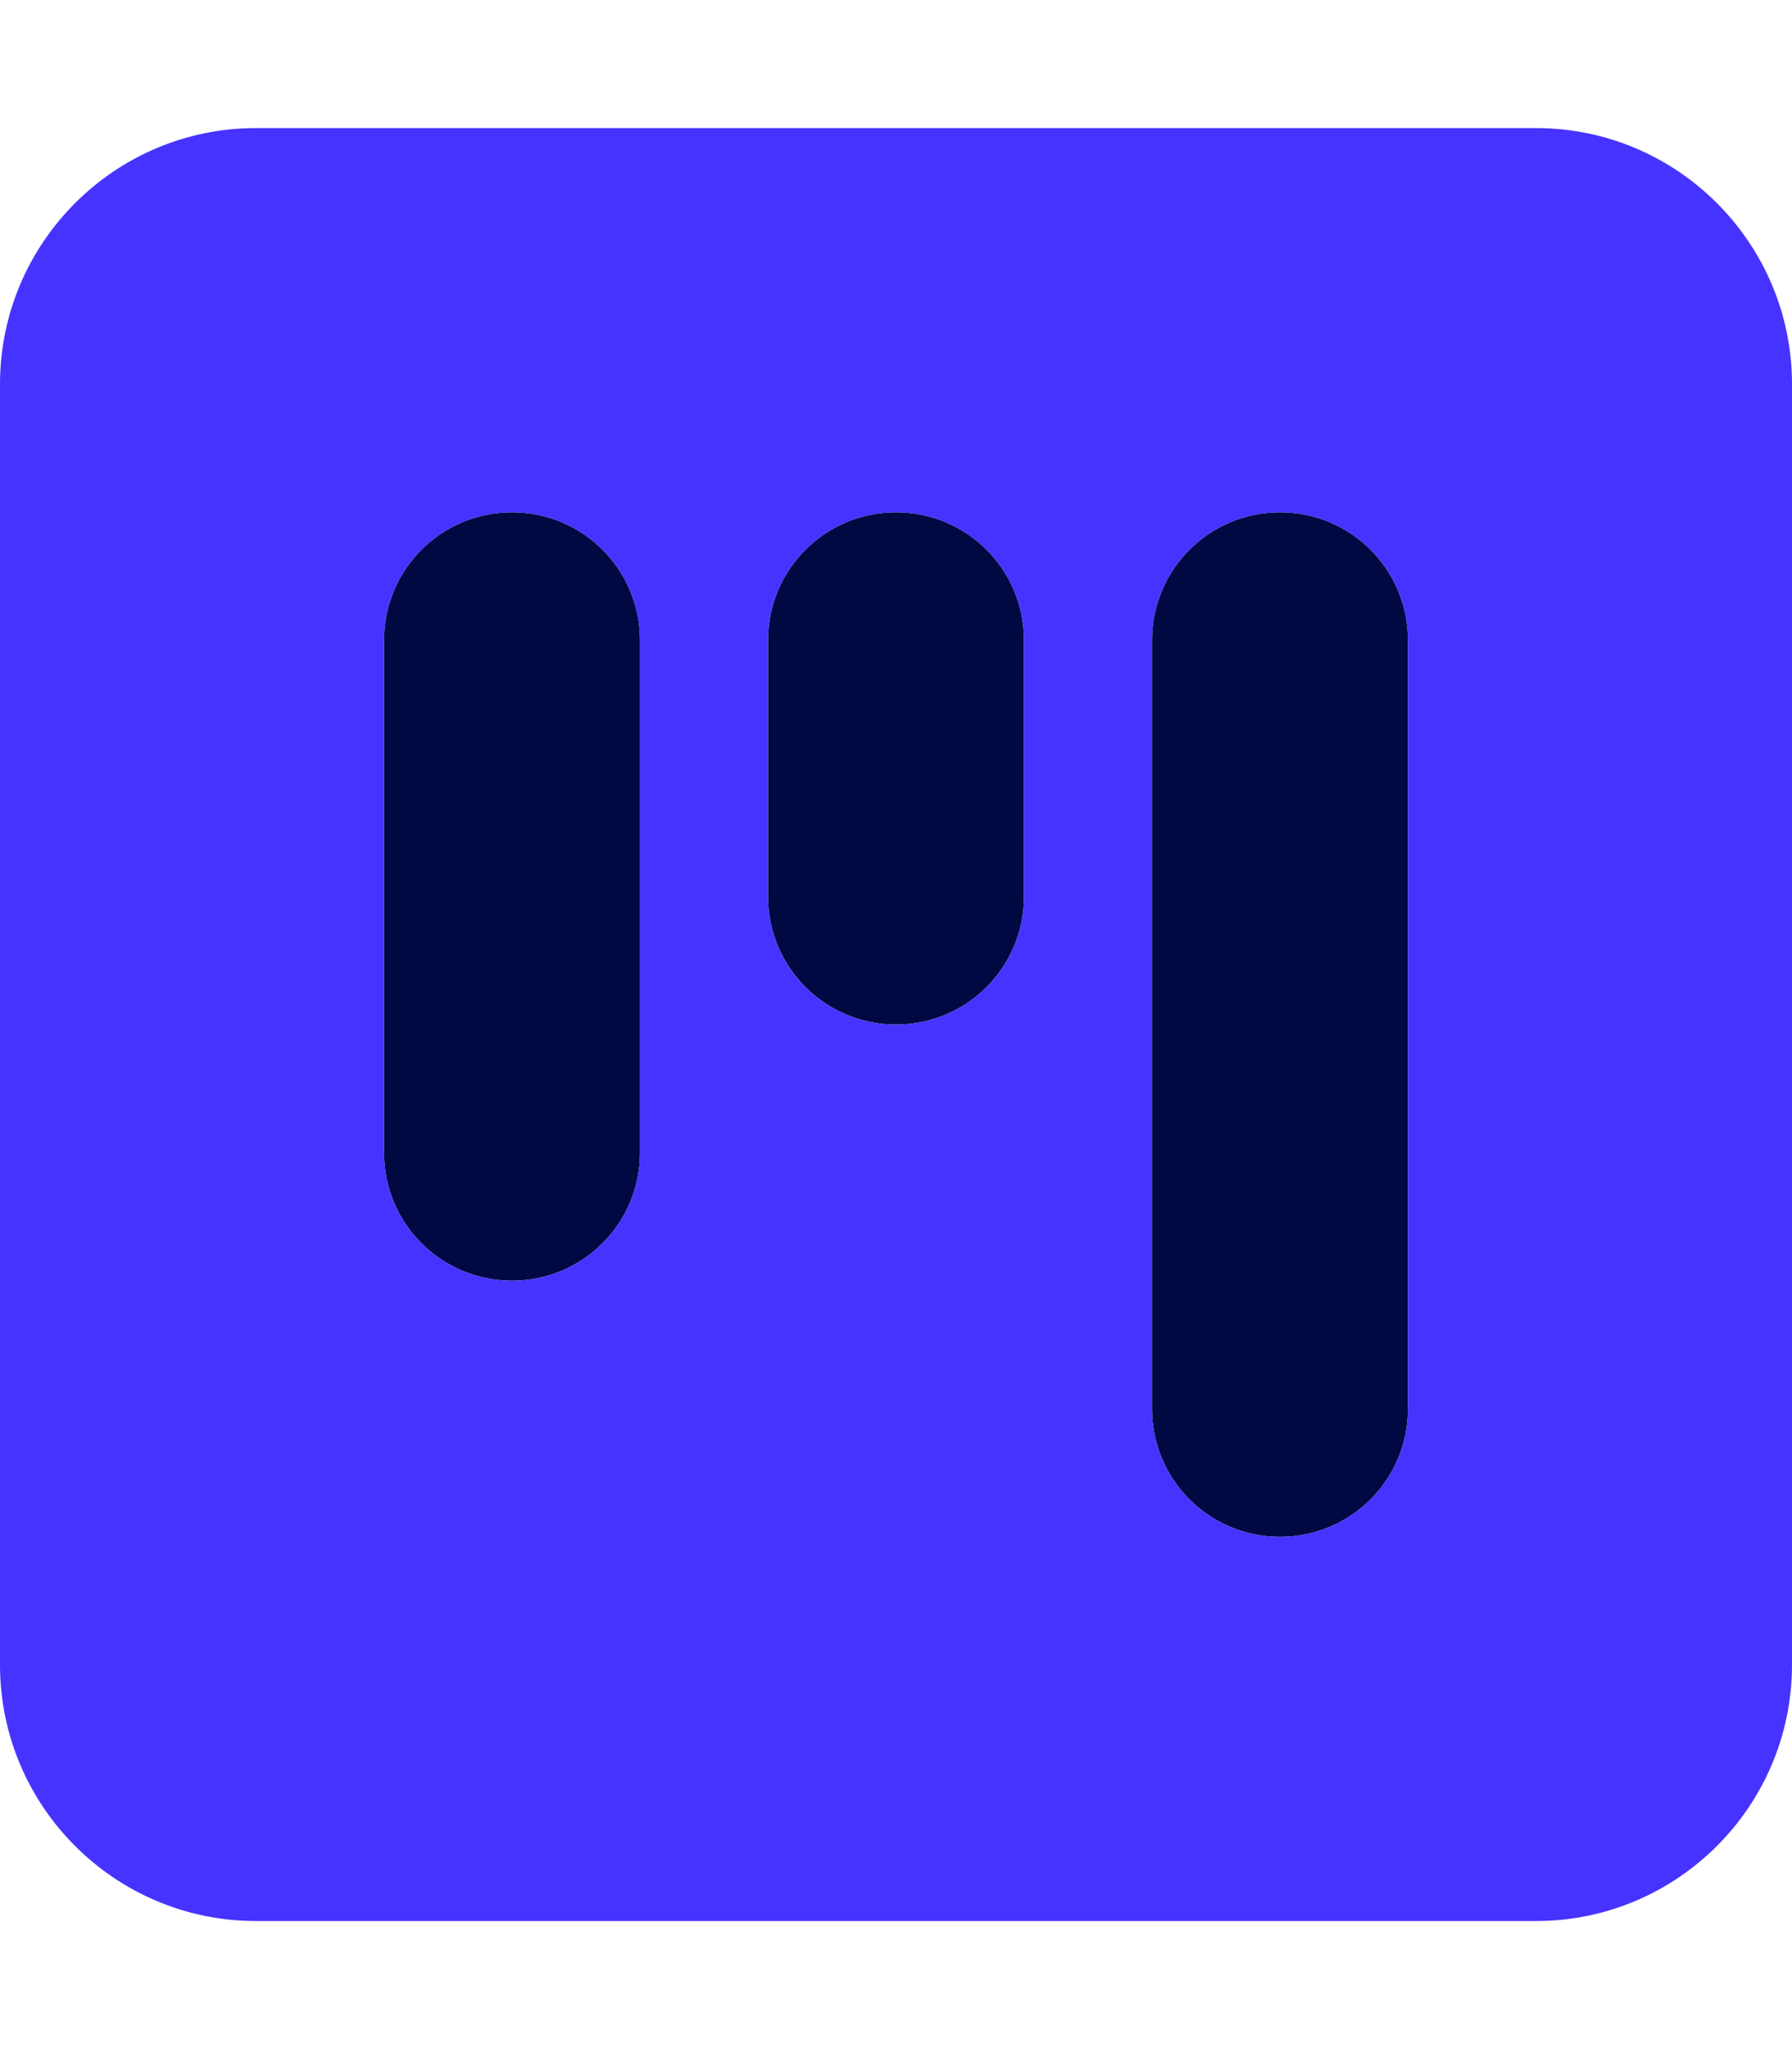
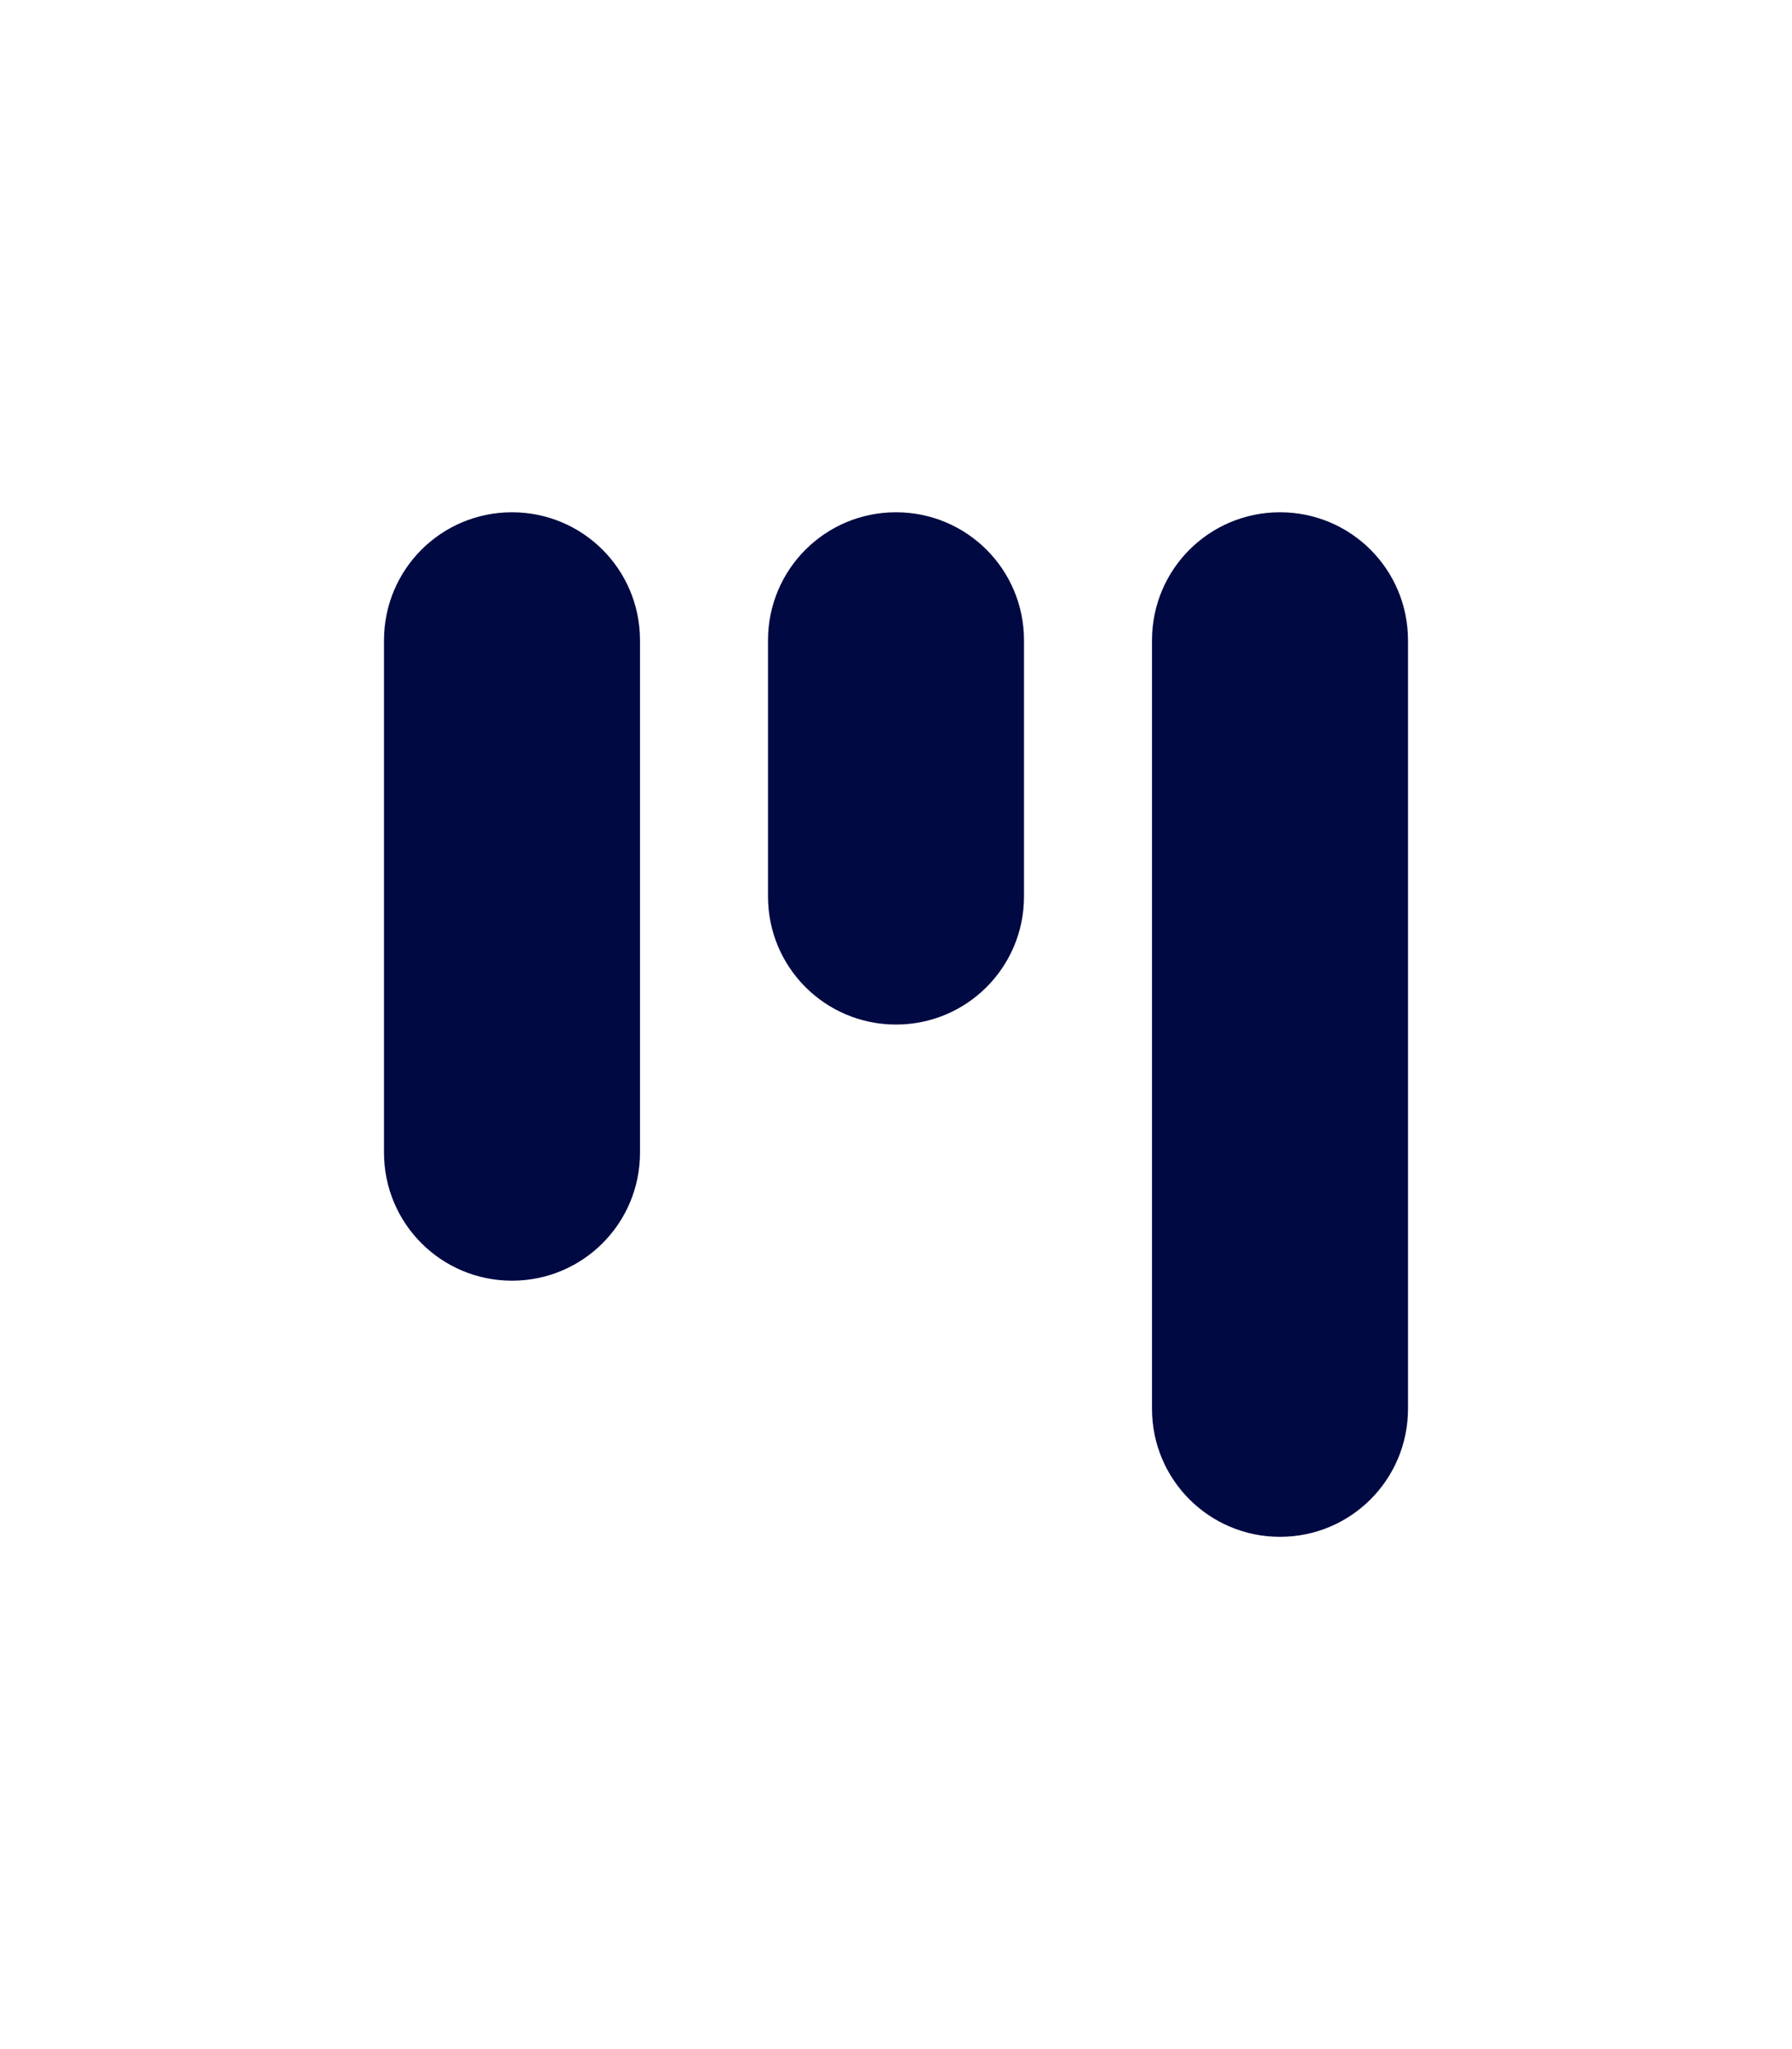
<svg xmlns="http://www.w3.org/2000/svg" width="21" height="24" viewBox="0 0 21 24" fill="none">
  <path d="M13.5 16.5C13.5 17.33 14.17 18 15 18C15.83 18 16.5 17.33 16.5 16.5V7.5C16.5 6.67 15.83 6 15 6C14.17 6 13.5 6.67 13.5 7.5V16.5ZM4.5 13.5C4.5 14.33 5.17 15 6 15C6.83 15 7.5 14.33 7.5 13.5V7.5C7.5 6.67 6.83 6 6 6C5.17 6 4.5 6.67 4.5 7.5V13.5ZM10.5 12C11.33 12 12 11.33 12 10.5V7.5C12 6.67 11.33 6 10.5 6C9.67 6 9 6.67 9 7.5V10.5C9 11.33 9.67 12 10.5 12Z" fill="#000942" />
-   <path d="M3 22.5C1.345 22.5 0 21.155 0 19.5V4.5C0 2.845 1.345 1.5 3 1.5H18C19.655 1.5 21 2.845 21 4.5V19.5C21 21.155 19.655 22.5 18 22.5H3ZM6 15C6.83 15 7.5 14.33 7.5 13.5V7.5C7.5 6.67 6.83 6 6 6C5.17 6 4.5 6.67 4.5 7.5V13.5C4.5 14.33 5.17 15 6 15ZM13.5 16.5C13.5 17.33 14.17 18 15 18C15.83 18 16.5 17.33 16.5 16.5V7.5C16.5 6.67 15.83 6 15 6C14.17 6 13.5 6.67 13.5 7.5V16.5ZM10.5 12C11.33 12 12 11.33 12 10.5V7.5C12 6.67 11.33 6 10.5 6C9.67 6 9 6.67 9 7.5V10.5C9 11.33 9.67 12 10.5 12Z" fill="#4733FF" />
</svg>